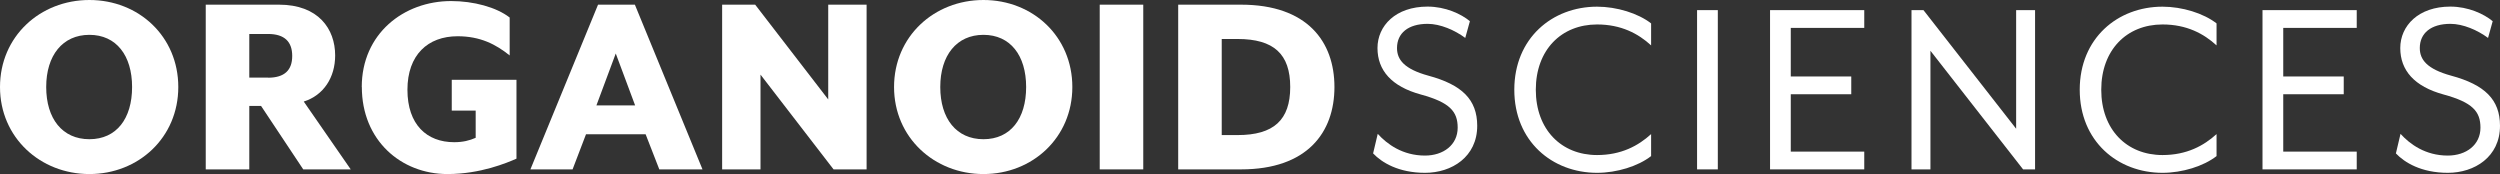
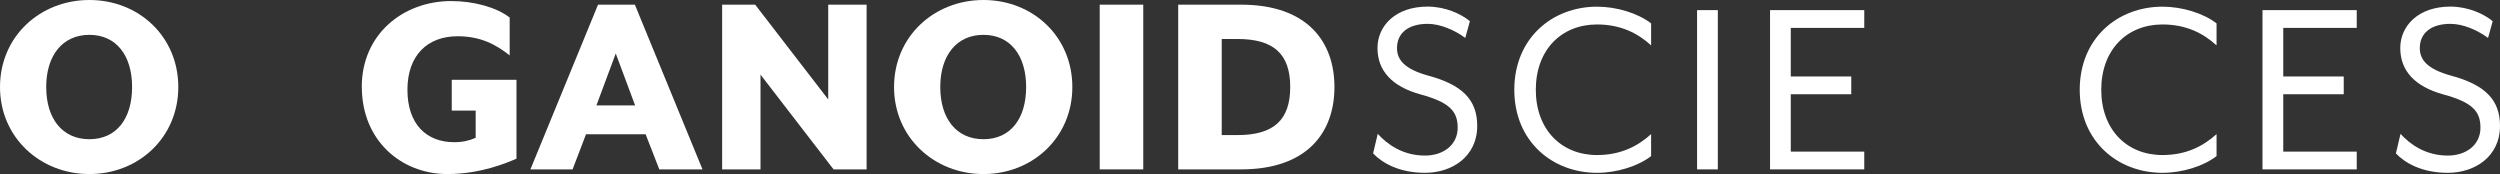
<svg xmlns="http://www.w3.org/2000/svg" width="158" height="11" viewBox="0 0 158 11" fill="none">
  <rect x="0" y="0" width="158" height="11" fill="#333333" stroke="none" />
  <g clip-path="url(#clip0_5_3581)">
    <path d="M0 5.5C0 2.308 2.529 0 5.65 0C8.772 0 11.268 2.308 11.268 5.5C11.268 8.692 8.755 11 5.65 11C2.545 11 0 8.692 0 5.5ZM8.348 5.5C8.348 3.504 7.347 2.202 5.65 2.202C3.954 2.202 2.92 3.504 2.92 5.5C2.92 7.496 3.937 8.798 5.65 8.798C7.363 8.798 8.348 7.496 8.348 5.5Z" fill="white" />
-     <path d="M22.166 10.705H19.165L16.5 6.696H15.755V10.705H13.003V0.295H17.636C20.116 0.295 21.182 1.824 21.182 3.504C21.182 4.894 20.453 6.023 19.197 6.418L22.166 10.705ZM16.94 4.911C17.99 4.911 18.468 4.427 18.468 3.537C18.468 2.647 17.995 2.147 16.94 2.147H15.755V4.905H16.94V4.911Z" fill="white" />
    <path d="M22.863 5.5C22.863 2.136 25.511 0.067 28.513 0.067C29.922 0.067 31.363 0.451 32.211 1.107V3.504C31.346 2.809 30.362 2.291 28.921 2.291C27.039 2.291 25.75 3.47 25.75 5.673C25.75 7.875 26.974 8.987 28.703 8.987C29.263 8.987 29.671 8.881 30.063 8.709V6.991H28.551V5.044H32.641V10.027C32.048 10.288 30.367 11 28.279 11C25.343 11 22.868 8.865 22.868 5.5H22.863Z" fill="white" />
    <path d="M37.796 0.295H40.124L44.398 10.705H41.668L40.804 8.487H37.035L36.187 10.705H33.522L37.796 0.295ZM40.14 6.662L38.916 3.381L37.693 6.662H40.135H40.14Z" fill="white" />
    <path d="M45.639 0.295H47.727L52.344 6.284V0.295H54.769V10.705H52.681L48.064 4.716V10.705H45.639V0.295Z" fill="white" />
    <path d="M56.504 5.5C56.504 2.308 59.033 0 62.154 0C65.276 0 67.772 2.308 67.772 5.5C67.772 8.692 65.26 11 62.154 11C59.049 11 56.504 8.692 56.504 5.5ZM64.852 5.5C64.852 3.504 63.851 2.202 62.154 2.202C60.458 2.202 59.425 3.504 59.425 5.5C59.425 7.496 60.441 8.798 62.154 8.798C63.867 8.798 64.852 7.496 64.852 5.5Z" fill="white" />
    <path d="M69.502 0.295H72.254V10.705H69.502V0.295Z" fill="white" />
-     <path d="M74.462 0.295H78.431C82.624 0.295 84.337 2.636 84.337 5.5C84.337 8.364 82.624 10.705 78.431 10.705H74.462V0.295ZM78.214 8.537C80.504 8.537 81.542 7.58 81.542 5.5C81.542 3.42 80.509 2.464 78.214 2.464H77.213V8.537H78.214Z" fill="white" />
+     <path d="M74.462 0.295H78.431C82.624 0.295 84.337 2.636 84.337 5.5C84.337 8.364 82.624 10.705 78.431 10.705H74.462V0.295ZM78.214 8.537C80.504 8.537 81.542 7.58 81.542 5.5C81.542 3.42 80.509 2.464 78.214 2.464H77.213V8.537H78.214" fill="white" />
    <path d="M86.779 9.699L87.073 8.458C87.666 9.115 88.65 9.832 90.059 9.832C91.222 9.832 92.125 9.159 92.125 8.069C92.125 7.046 91.63 6.473 89.798 5.973C87.943 5.467 87.057 4.443 87.057 3.036C87.057 1.629 88.204 0.417 90.222 0.417C91.353 0.417 92.354 0.884 92.897 1.34L92.604 2.397C91.946 1.907 91.027 1.507 90.227 1.507C88.998 1.507 88.291 2.096 88.291 3.036C88.291 3.759 88.732 4.36 90.276 4.783C92.392 5.355 93.36 6.29 93.36 7.952C93.36 9.915 91.75 10.922 90.064 10.922C88.378 10.922 87.323 10.266 86.785 9.699H86.779Z" fill="white" />
    <path d="M95.704 5.672C95.704 2.419 98.097 0.422 100.935 0.422C102.181 0.422 103.529 0.839 104.35 1.479V2.869C103.546 2.13 102.463 1.546 100.935 1.546C98.673 1.546 97.063 3.158 97.063 5.672C97.063 8.186 98.673 9.799 100.935 9.799C102.463 9.799 103.546 9.209 104.35 8.475V9.865C103.529 10.505 102.186 10.922 100.935 10.922C98.097 10.922 95.704 8.925 95.704 5.672Z" fill="white" />
    <path d="M107.255 0.64H108.566V10.705H107.255V0.64Z" fill="white" />
    <path d="M111.867 0.64H117.821V1.763H113.177V4.833H117V5.956H113.177V9.582H117.821V10.705H111.867V0.64Z" fill="white" />
-     <path d="M120.807 0.64H121.563L127.42 8.136V0.64H128.616V10.705H127.86L122.004 3.209V10.705H120.807V0.64Z" fill="white" />
    <path d="M131.439 5.672C131.439 2.419 133.832 0.422 136.671 0.422C137.916 0.422 139.265 0.839 140.086 1.479V2.869C139.281 2.13 138.199 1.546 136.671 1.546C134.408 1.546 132.799 3.158 132.799 5.672C132.799 8.186 134.408 9.799 136.671 9.799C138.199 9.799 139.281 9.209 140.086 8.475V9.865C139.265 10.505 137.921 10.922 136.671 10.922C133.832 10.922 131.439 8.925 131.439 5.672Z" fill="white" />
    <path d="M142.99 0.64H148.945V1.763H144.301V4.833H148.124V5.956H144.301V9.582H148.945V10.705H142.99V0.64Z" fill="white" />
    <path d="M151.42 9.699L151.713 8.458C152.306 9.115 153.29 9.832 154.699 9.832C155.863 9.832 156.765 9.159 156.765 8.069C156.765 7.046 156.27 6.473 154.438 5.973C152.583 5.467 151.697 4.443 151.697 3.036C151.697 1.629 152.844 0.417 154.862 0.417C155.993 0.417 156.994 0.884 157.538 1.34L157.244 2.397C156.586 1.907 155.667 1.507 154.867 1.507C153.638 1.507 152.931 2.096 152.931 3.036C152.931 3.759 153.372 4.36 154.916 4.783C157.032 5.355 158 6.29 158 7.952C158 9.915 156.39 10.922 154.704 10.922C153.018 10.922 151.963 10.266 151.425 9.699H151.42Z" fill="white" />
  </g>
  <defs>
    <clipPath id="clip0_5_3581">
      <rect width="158" height="11" fill="white" />
    </clipPath>
  </defs>
</svg>